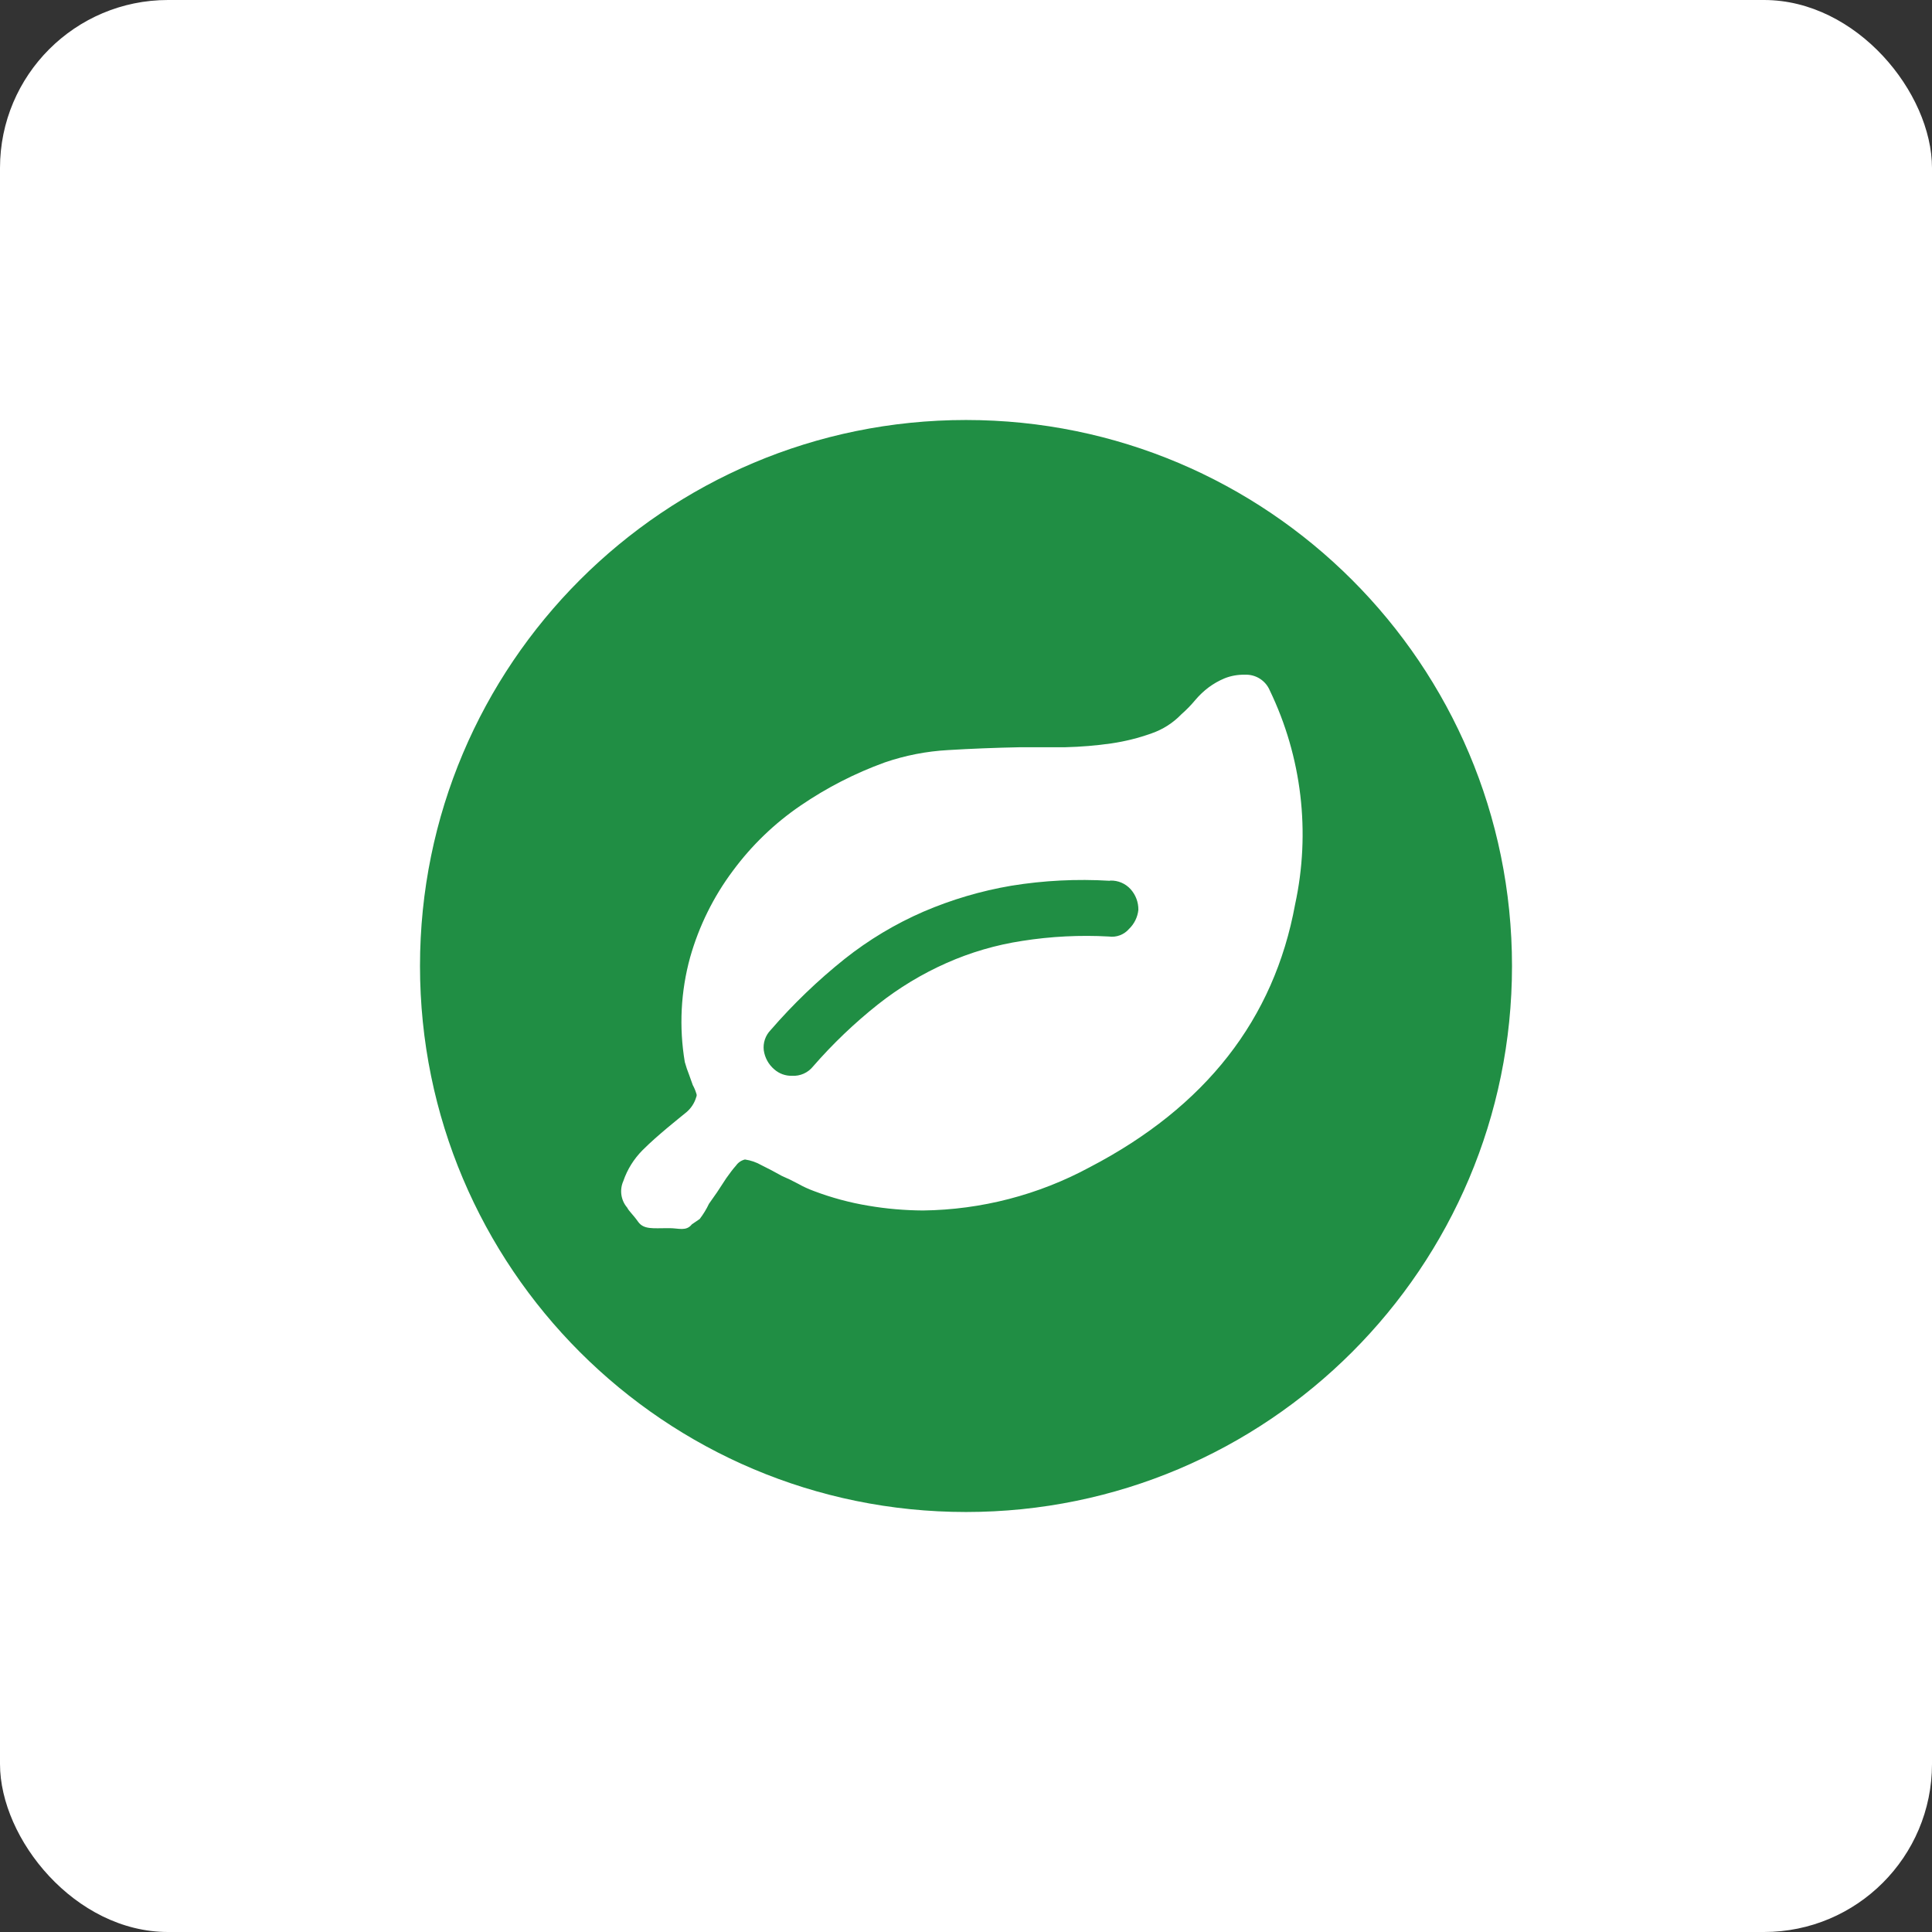
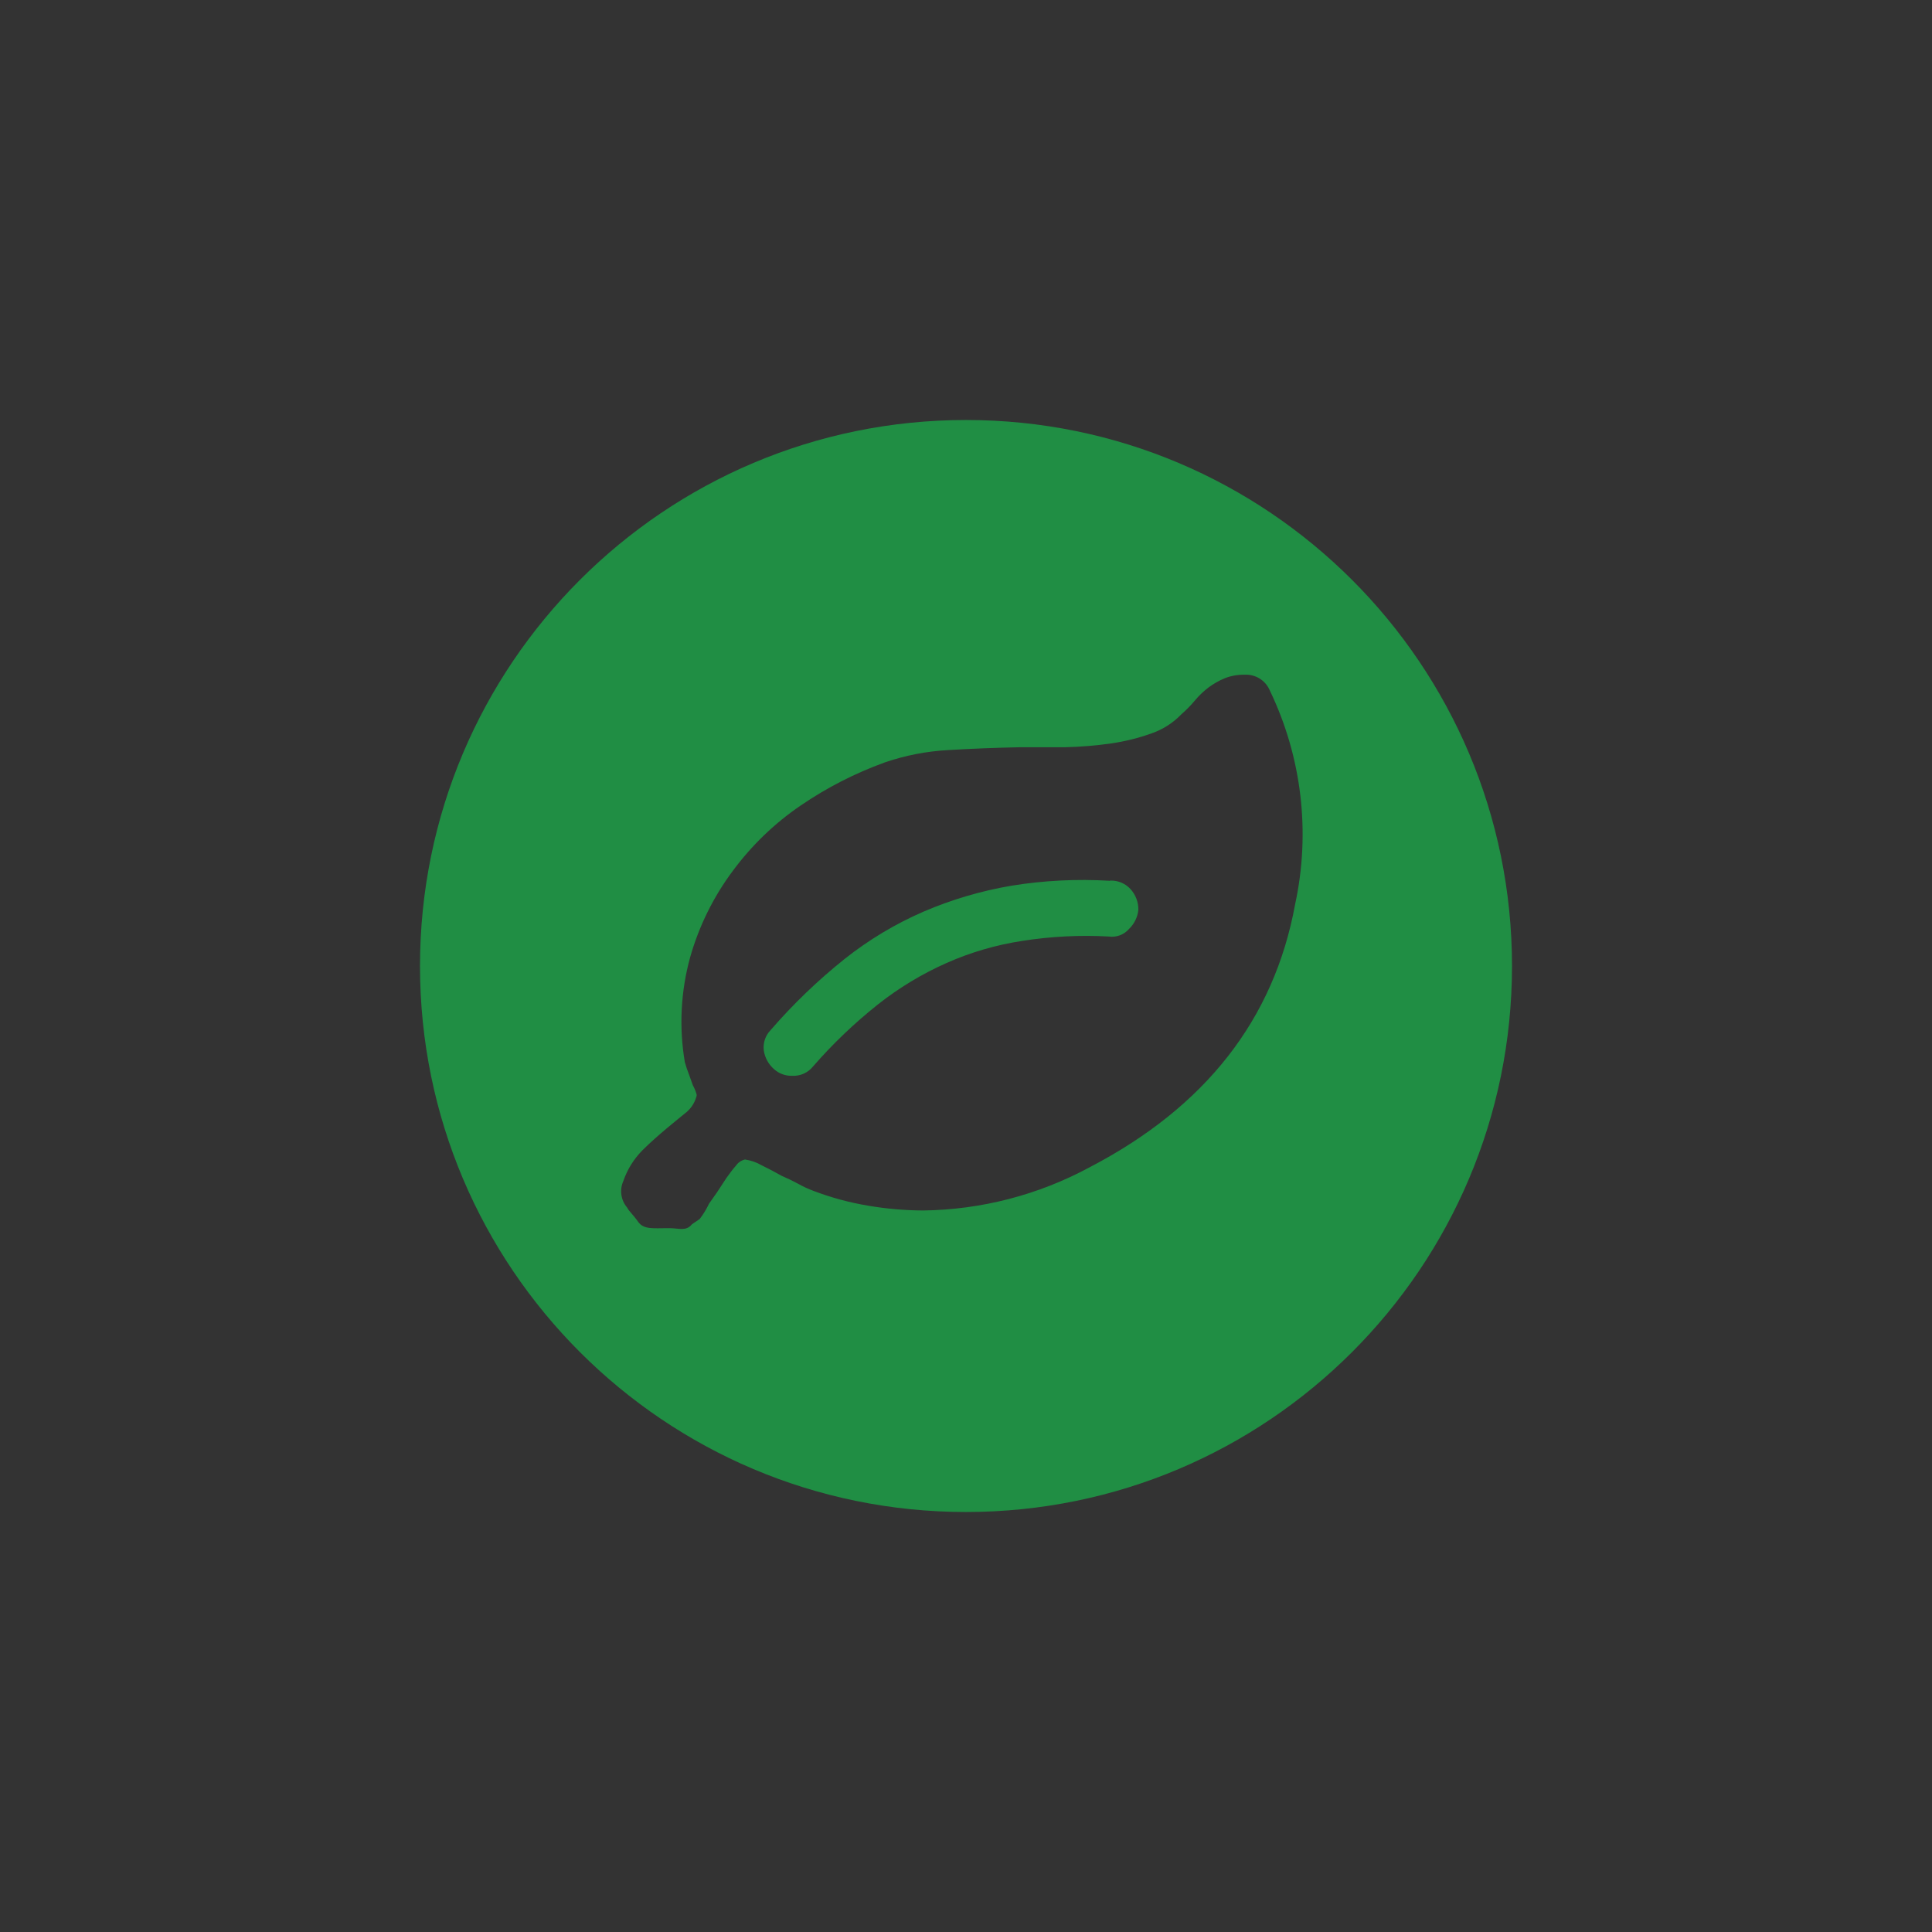
<svg xmlns="http://www.w3.org/2000/svg" width="46px" height="46px" viewBox="0 0 46 46" version="1.1">
  <rect x="0" y="0" width="46" height="46" fill="#333333" stroke="none" />
  <desc>Created with Sketch.</desc>
  <g id="Page-11-(Q3)" stroke="none" stroke-width="1" fill="none" fill-rule="evenodd">
    <g id="rainforest" fill-rule="nonzero">
-       <rect id="Rectangle-17-Copy-7" fill="#FFFFFF" x="0" y="0" width="46" height="46" rx="4" />
      <path d="M26.42,20.971 L26.438,20.966 C26.62,20.961 26.795,21.035 26.918,21.17 C27.04,21.305 27.107,21.482 27.104,21.664 C27.086,21.836 27.007,21.997 26.882,22.117 C26.763,22.255 26.582,22.323 26.402,22.298 C25.713,22.26 25.022,22.295 24.341,22.402 C23.716,22.497 23.106,22.675 22.529,22.932 C21.948,23.19 21.402,23.521 20.903,23.915 C20.344,24.359 19.827,24.853 19.358,25.392 C19.238,25.542 19.052,25.625 18.86,25.614 C18.703,25.619 18.551,25.564 18.434,25.46 C18.298,25.344 18.21,25.183 18.185,25.007 C18.164,24.83 18.224,24.654 18.348,24.526 C18.882,23.909 19.472,23.342 20.11,22.832 C20.685,22.376 21.317,21.997 21.99,21.705 C22.659,21.418 23.36,21.211 24.078,21.089 C24.852,20.963 25.637,20.924 26.42,20.971 Z M23,10 C30.18,10 36,15.82 36,23 C36,30.18 30.18,36 23,36 C15.82,36 10,30.18 10,23 C10,15.82 15.82,10 23,10 Z M30.836,21.532 C31.208,19.816 30.996,18.024 30.234,16.441 C30.134,16.202 29.895,16.051 29.636,16.065 C29.472,16.061 29.308,16.09 29.156,16.151 C29.022,16.207 28.896,16.278 28.78,16.364 C28.663,16.452 28.557,16.552 28.463,16.663 C28.36,16.787 28.248,16.902 28.128,17.007 C27.931,17.212 27.689,17.367 27.421,17.46 C27.11,17.572 26.788,17.652 26.461,17.7 C26.099,17.752 25.734,17.782 25.369,17.791 C24.984,17.791 24.631,17.791 24.3,17.791 C23.693,17.803 23.118,17.826 22.574,17.859 C22.06,17.887 21.553,17.986 21.066,18.153 C20.356,18.41 19.682,18.756 19.059,19.182 C18.44,19.604 17.897,20.128 17.451,20.731 C16.988,21.349 16.643,22.048 16.432,22.792 C16.208,23.604 16.165,24.456 16.305,25.287 C16.334,25.392 16.369,25.495 16.409,25.595 L16.495,25.836 C16.529,25.897 16.557,25.963 16.577,26.03 C16.591,26.059 16.591,26.092 16.577,26.121 C16.537,26.26 16.456,26.385 16.346,26.479 C16.21,26.592 16.097,26.678 15.893,26.85 C15.689,27.022 15.49,27.194 15.295,27.389 C15.091,27.595 14.936,27.844 14.842,28.118 C14.747,28.33 14.782,28.577 14.933,28.753 C14.978,28.843 15.064,28.907 15.195,29.092 C15.327,29.278 15.558,29.242 15.889,29.242 L15.943,29.242 C16.16,29.242 16.337,29.323 16.473,29.151 L16.659,29.024 C16.745,28.912 16.82,28.79 16.88,28.662 L17.071,28.39 L17.293,28.051 C17.374,27.937 17.451,27.833 17.524,27.752 C17.575,27.679 17.65,27.628 17.737,27.607 C17.875,27.627 18.009,27.673 18.131,27.743 C18.289,27.82 18.452,27.906 18.611,27.996 C18.747,28.054 18.878,28.117 19.005,28.186 C19.125,28.254 19.251,28.311 19.381,28.359 C19.799,28.517 20.231,28.634 20.672,28.707 C21.103,28.781 21.539,28.818 21.976,28.821 C23.363,28.804 24.724,28.451 25.944,27.792 C28.704,26.355 30.335,24.268 30.836,21.532 Z" id="Combined-Shape" fill="#208E44" />
    </g>
  </g>
</svg>